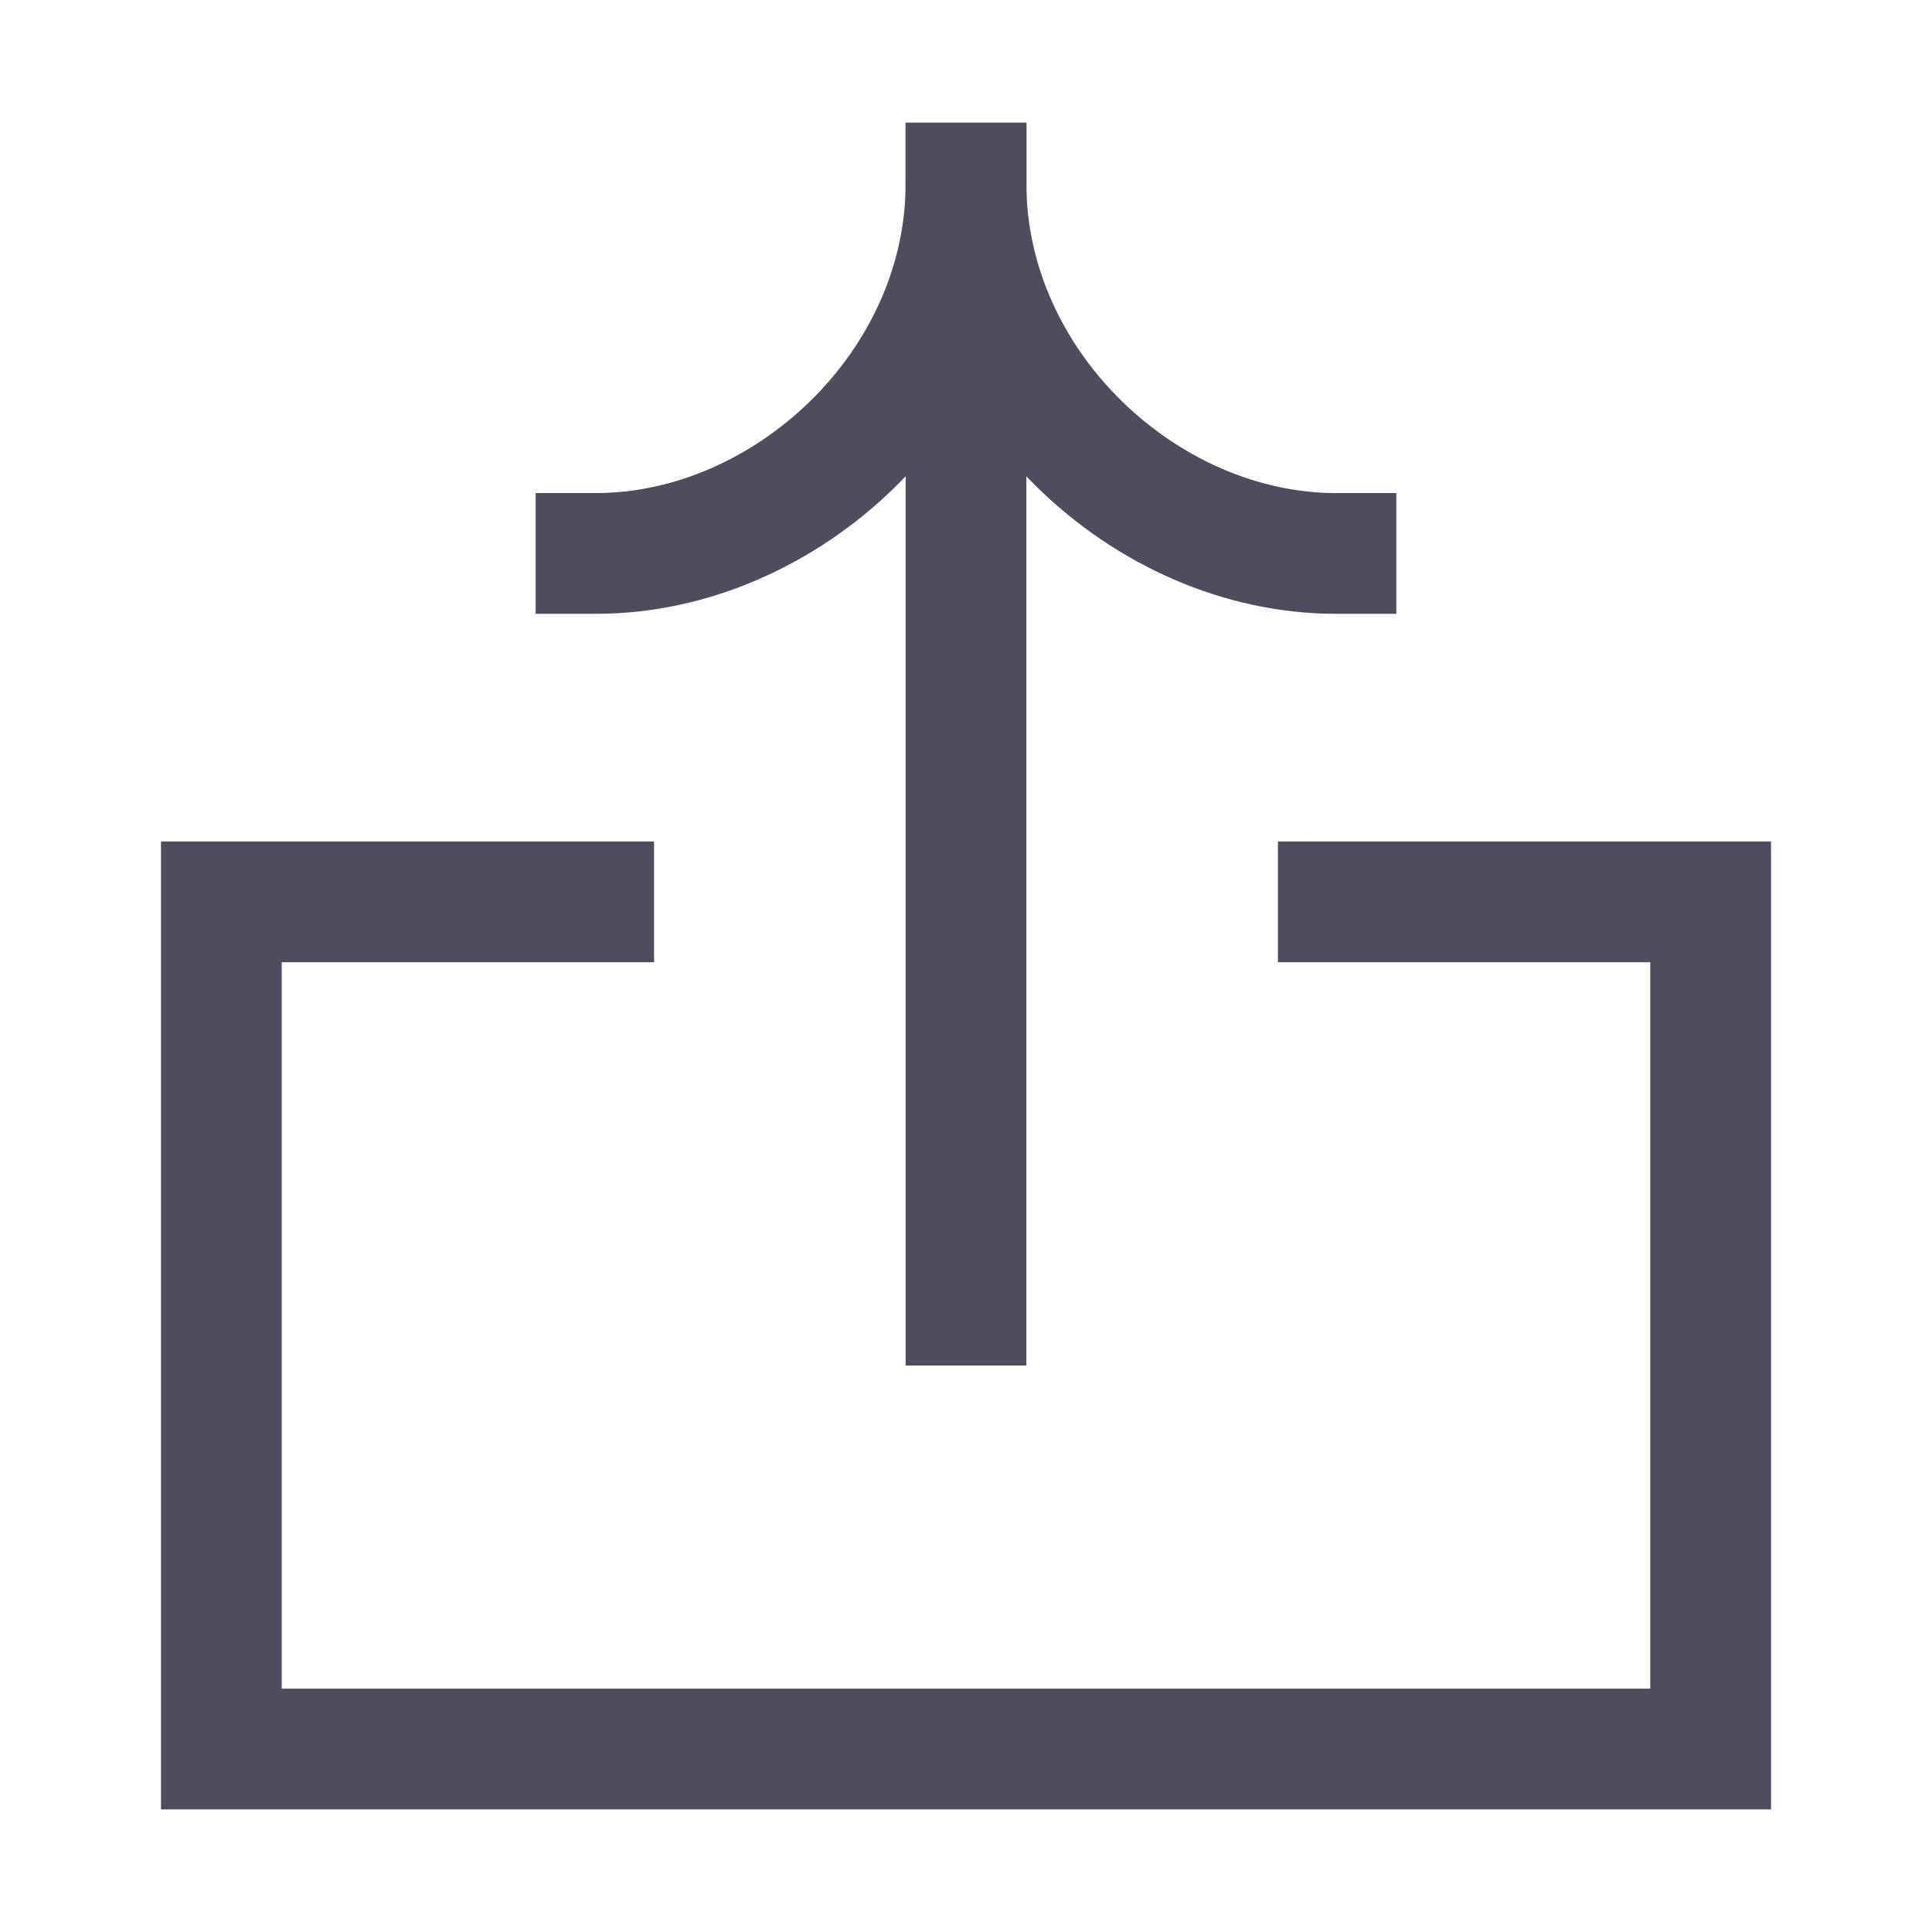
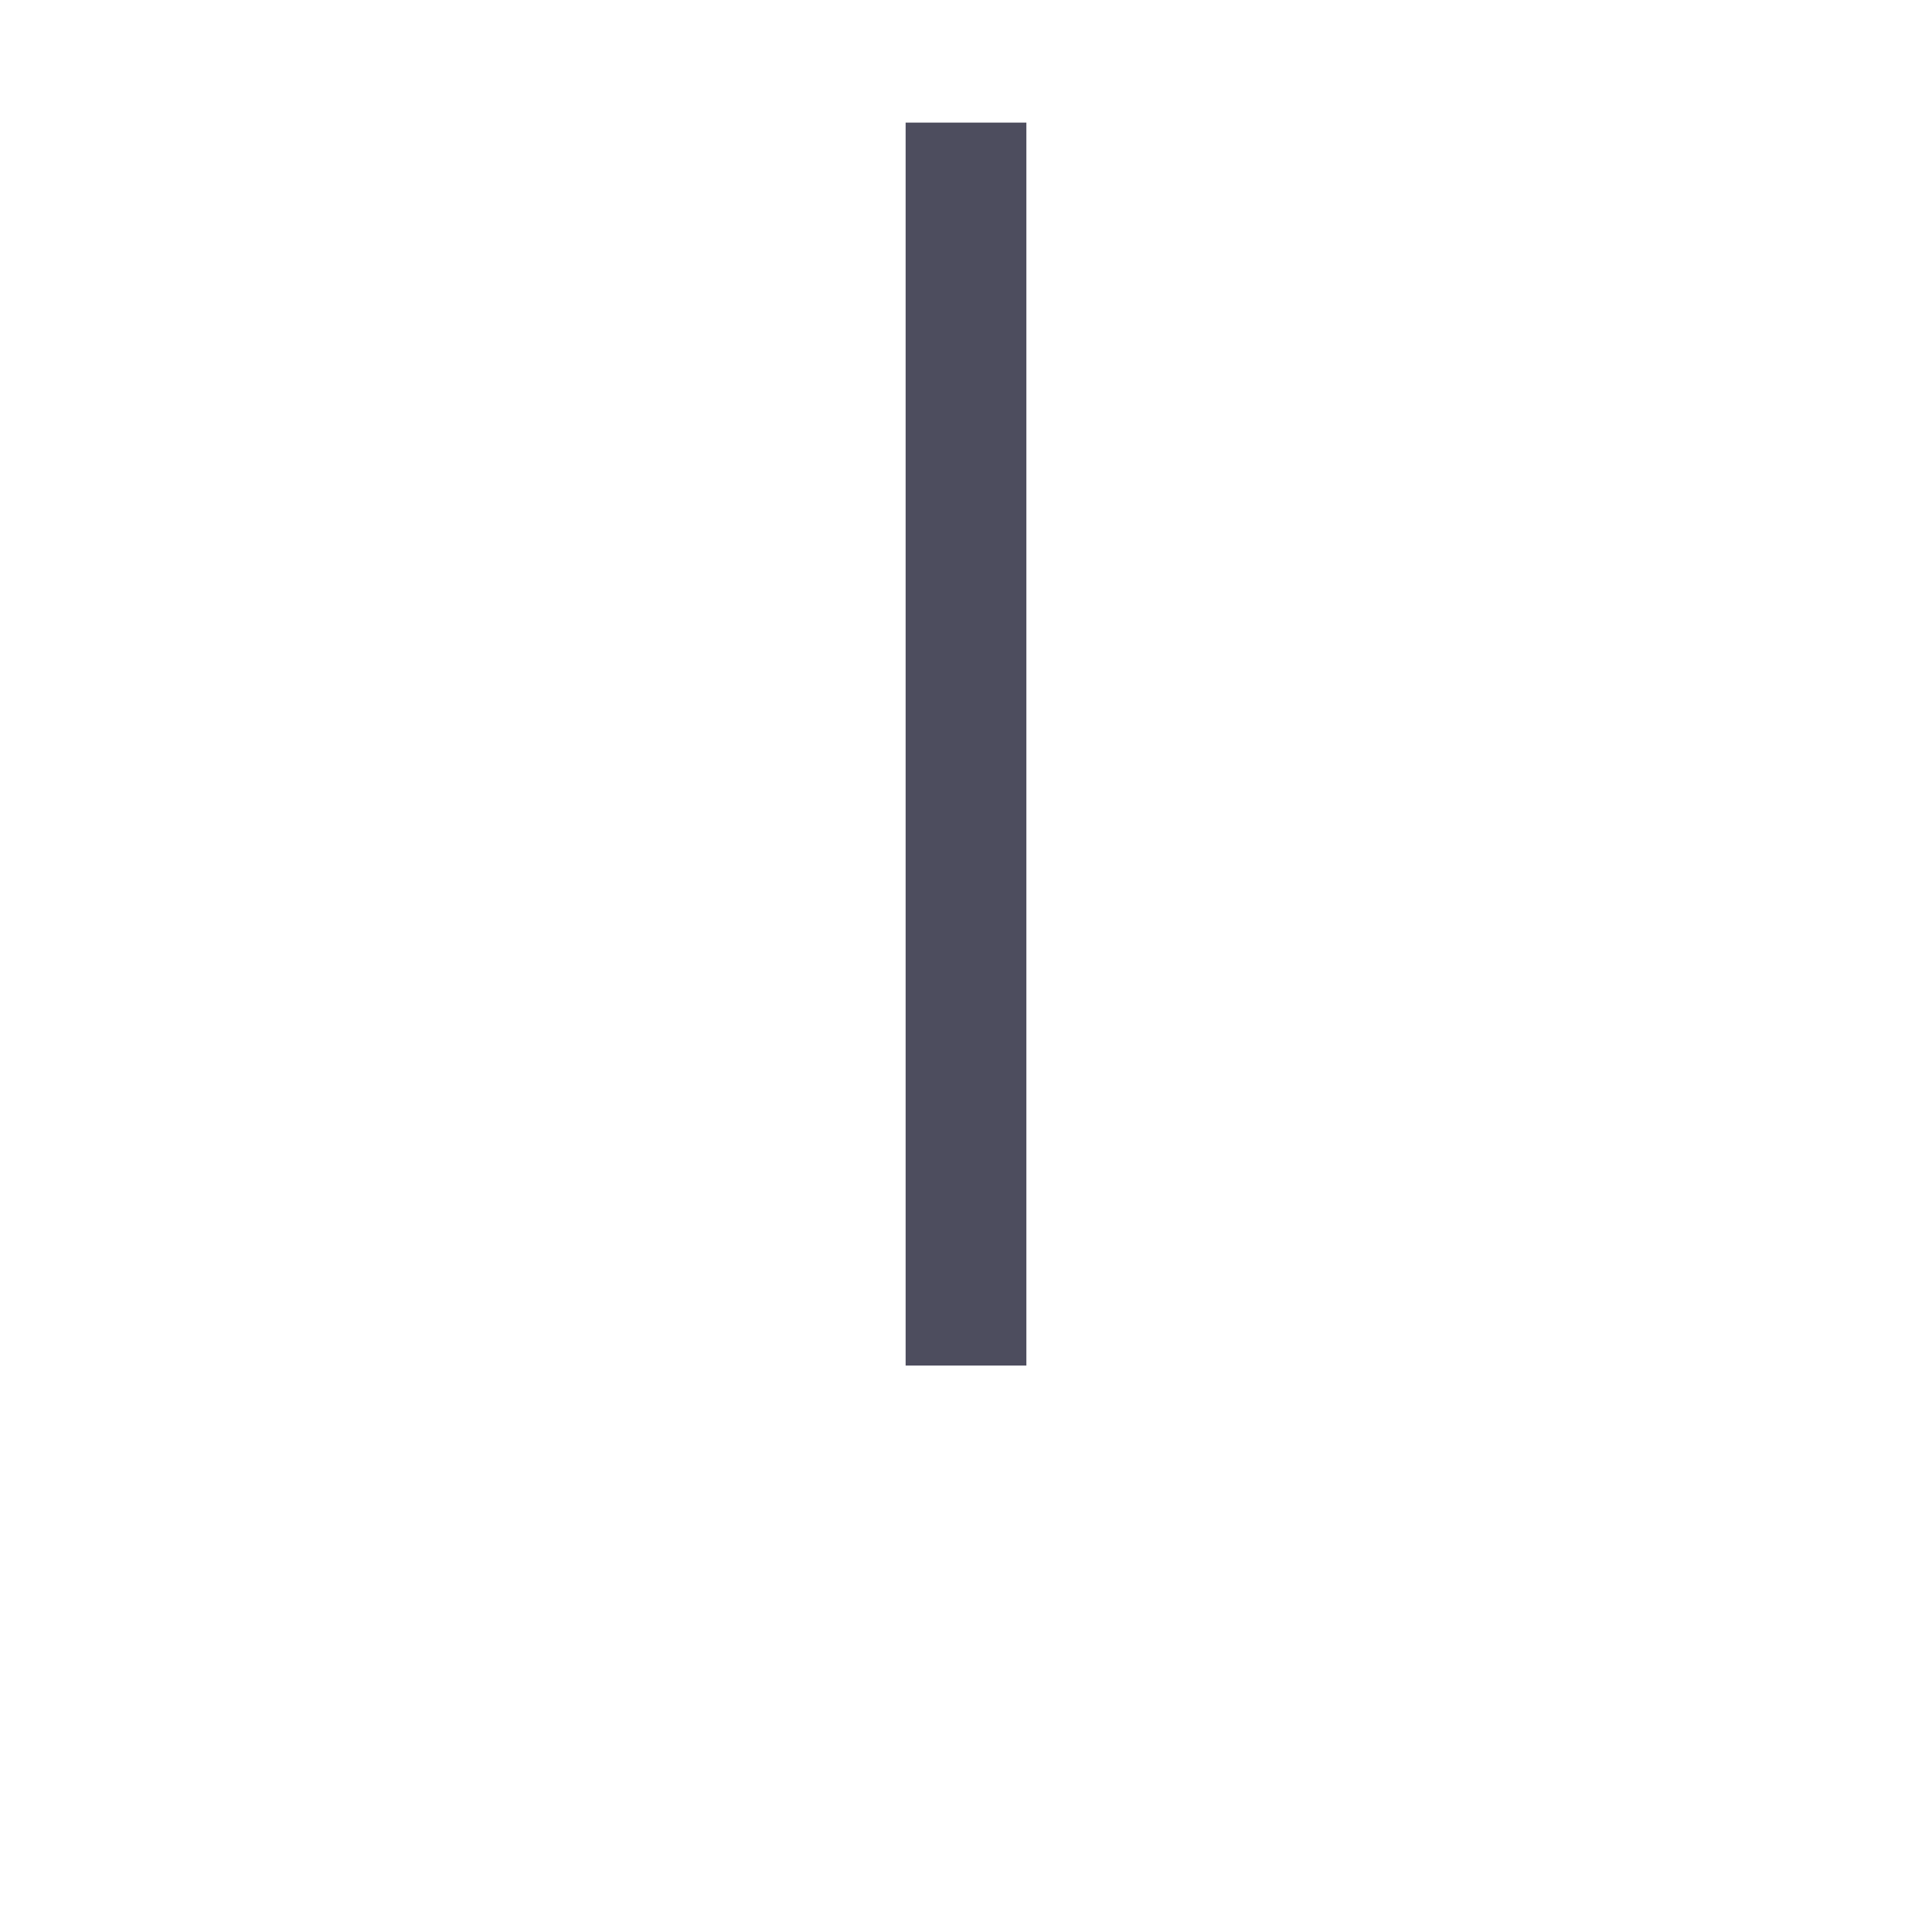
<svg xmlns="http://www.w3.org/2000/svg" width="24" height="24" viewBox="0 0 24 24" fill="none">
-   <path d="M16.625 11.203L21.25 11.203L21.25 21.727L2.75 21.727L2.75 11.203L7.375 11.203" stroke="#4D4D5E" stroke-width="1.5" stroke-linecap="square" />
  <path d="M12 2.273L12 16.213" stroke="#4D4D5E" stroke-width="1.5" stroke-linecap="square" />
-   <path d="M7.404 6.875C9.767 6.875 12 4.794 12 2.279" stroke="#4D4D5E" stroke-width="1.5" stroke-linecap="square" />
-   <path d="M16.596 6.875C14.233 6.875 12 4.794 12 2.279" stroke="#4D4D5E" stroke-width="1.5" stroke-linecap="square" />
</svg>